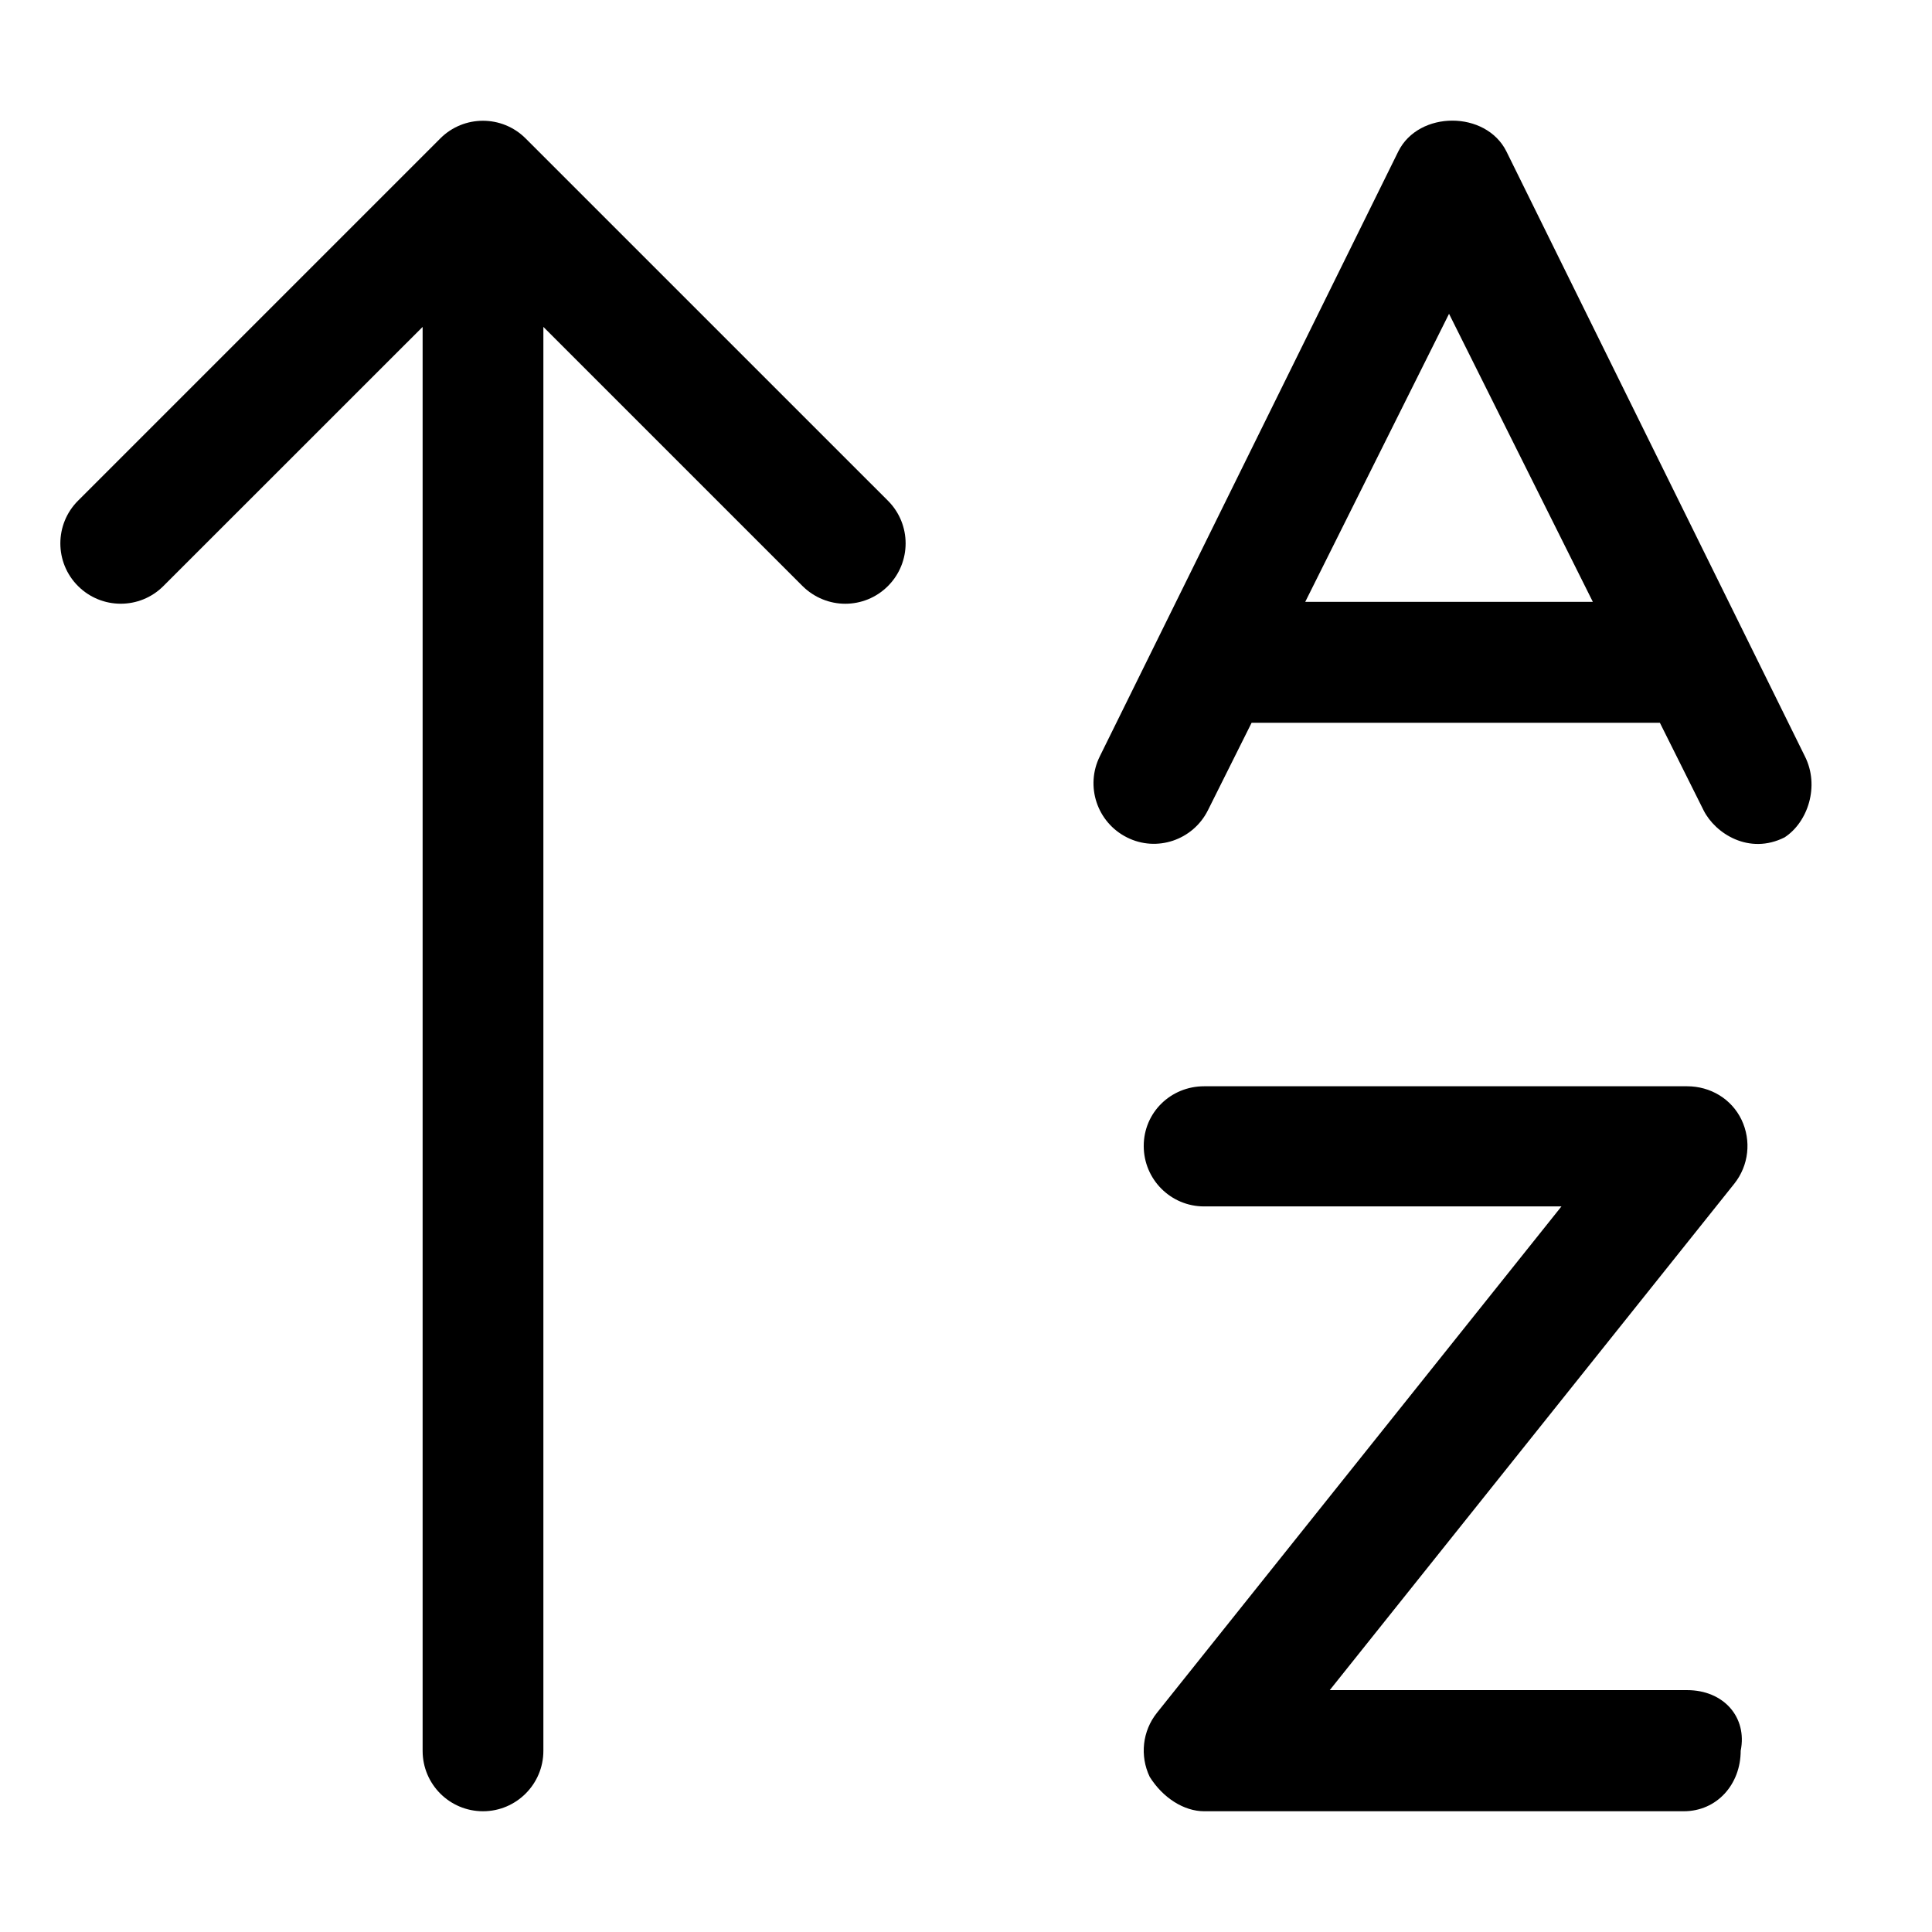
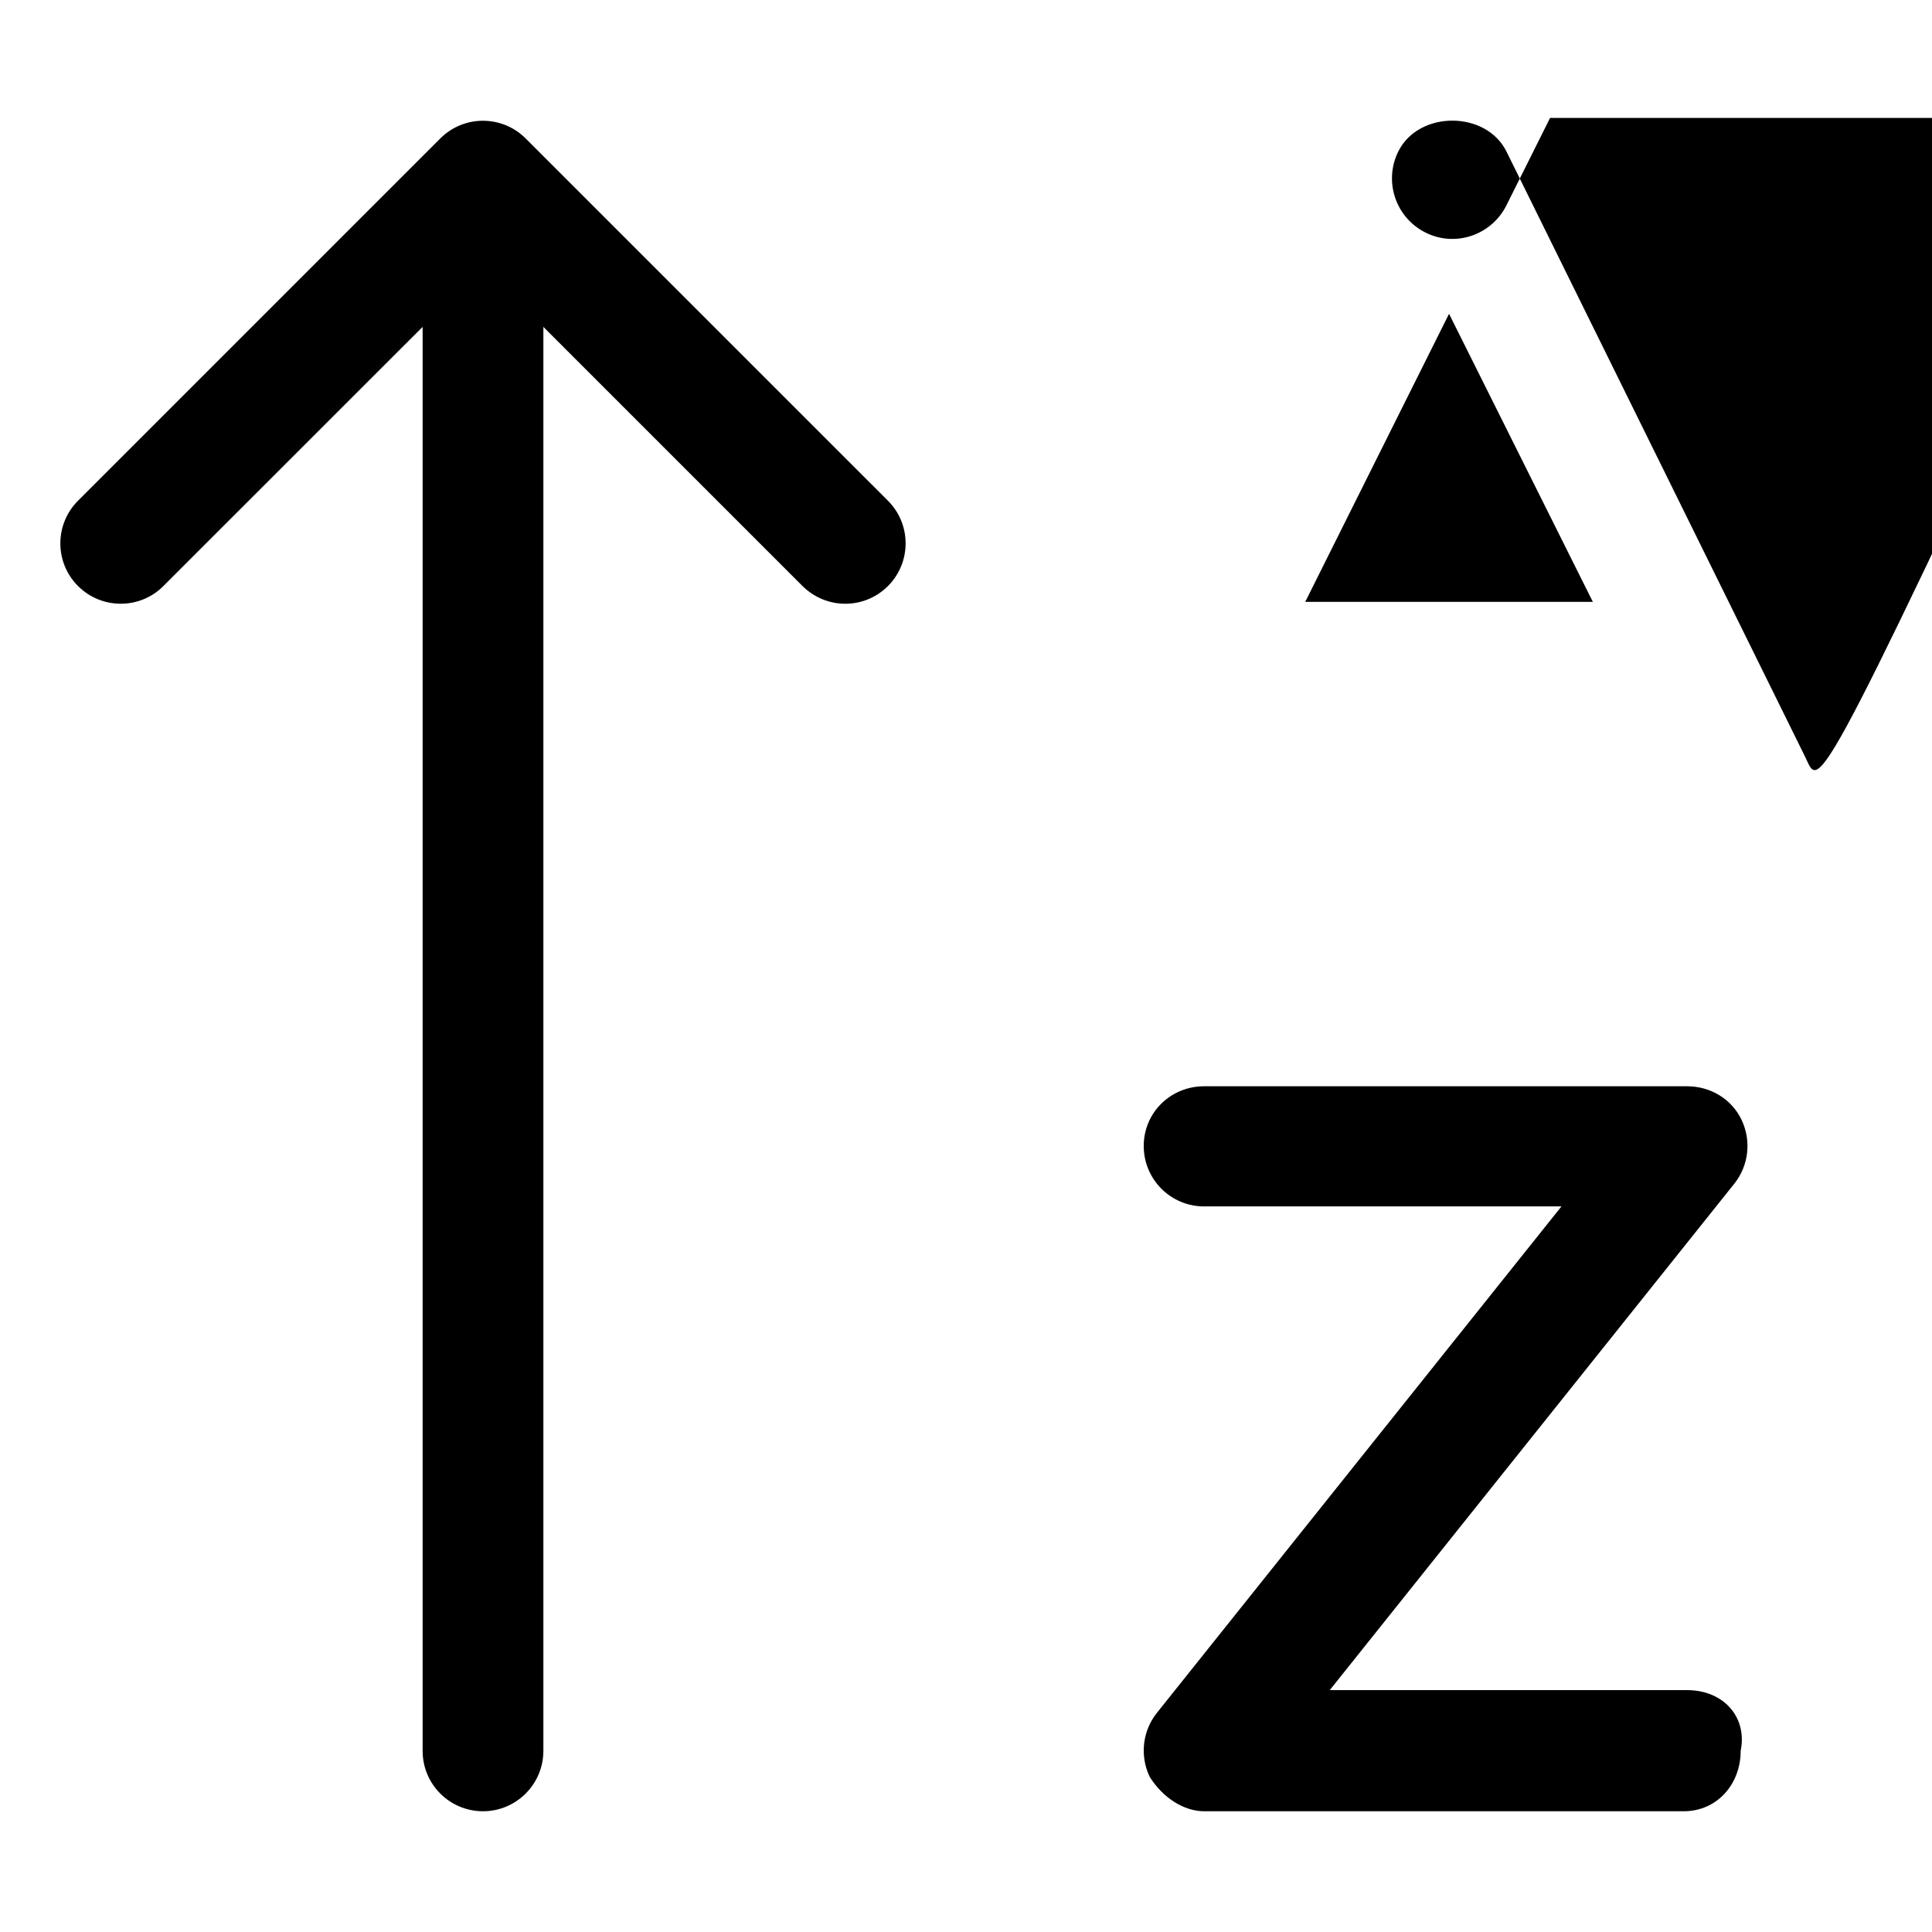
<svg xmlns="http://www.w3.org/2000/svg" viewBox="0 0 512 512">
-   <path d="M478.3 200.4l-79.1-160.3c-5.438-10.84-23.19-10.84-28.62 0l-79.1 160.3c-3.953 7.922-.75 17.53 7.156 21.51c7.906 4.004 17.52 .719 21.47-7.172l11.58-23.19h108.2l11.58 23.19c3.096 6.168 12.08 11.91 21.47 7.172C479.1 217.9 482.3 208.3 478.3 200.4zM345.9 159.5l38.11-76.34l38.11 76.34H345.9zM447.1 447.9h-94.7l107.2-134.2c3.844-4.82 4.578-11.39 1.922-16.96c-2.672-5.543-8.262-8.867-14.42-8.867H319.1c-8.844 0-16 6.957-16 15.82s7.156 16.02 16 16.02h94.7l-107.2 134.2c-3.844 4.82-4.578 11.39-1.922 16.96C308.2 476.5 313.8 480 319.1 480h127.1c8.844 0 15.1-7.168 15.1-16.03C463.1 455.1 456.8 447.9 447.1 447.9zM139.3 36.69c-6.25-6.25-16.38-6.25-22.62 0l-96 96c-6.25 6.25-6.25 16.38 0 22.62s16.38 6.25 22.62 0L112 86.63V464c0 8.844 7.156 16 16 16S144 472.8 144 464V86.63l68.69 68.69C215.8 158.4 219.9 160 224 160s8.188-1.562 11.31-4.688c6.25-6.25 6.25-16.38 0-22.62L139.3 36.69z" />
+   <path d="M478.3 200.4l-79.1-160.3c-5.438-10.84-23.19-10.84-28.62 0c-3.953 7.922-.75 17.53 7.156 21.51c7.906 4.004 17.52 .719 21.47-7.172l11.58-23.19h108.2l11.58 23.19c3.096 6.168 12.08 11.91 21.47 7.172C479.1 217.9 482.3 208.3 478.3 200.4zM345.9 159.5l38.11-76.34l38.11 76.34H345.9zM447.1 447.9h-94.7l107.2-134.2c3.844-4.82 4.578-11.39 1.922-16.96c-2.672-5.543-8.262-8.867-14.42-8.867H319.1c-8.844 0-16 6.957-16 15.82s7.156 16.02 16 16.02h94.7l-107.2 134.2c-3.844 4.82-4.578 11.39-1.922 16.96C308.2 476.5 313.8 480 319.1 480h127.1c8.844 0 15.1-7.168 15.1-16.03C463.1 455.1 456.8 447.9 447.1 447.9zM139.3 36.69c-6.25-6.25-16.38-6.25-22.62 0l-96 96c-6.25 6.25-6.25 16.38 0 22.62s16.38 6.25 22.62 0L112 86.63V464c0 8.844 7.156 16 16 16S144 472.8 144 464V86.63l68.69 68.69C215.8 158.4 219.9 160 224 160s8.188-1.562 11.31-4.688c6.25-6.25 6.25-16.38 0-22.62L139.3 36.69z" />
</svg>